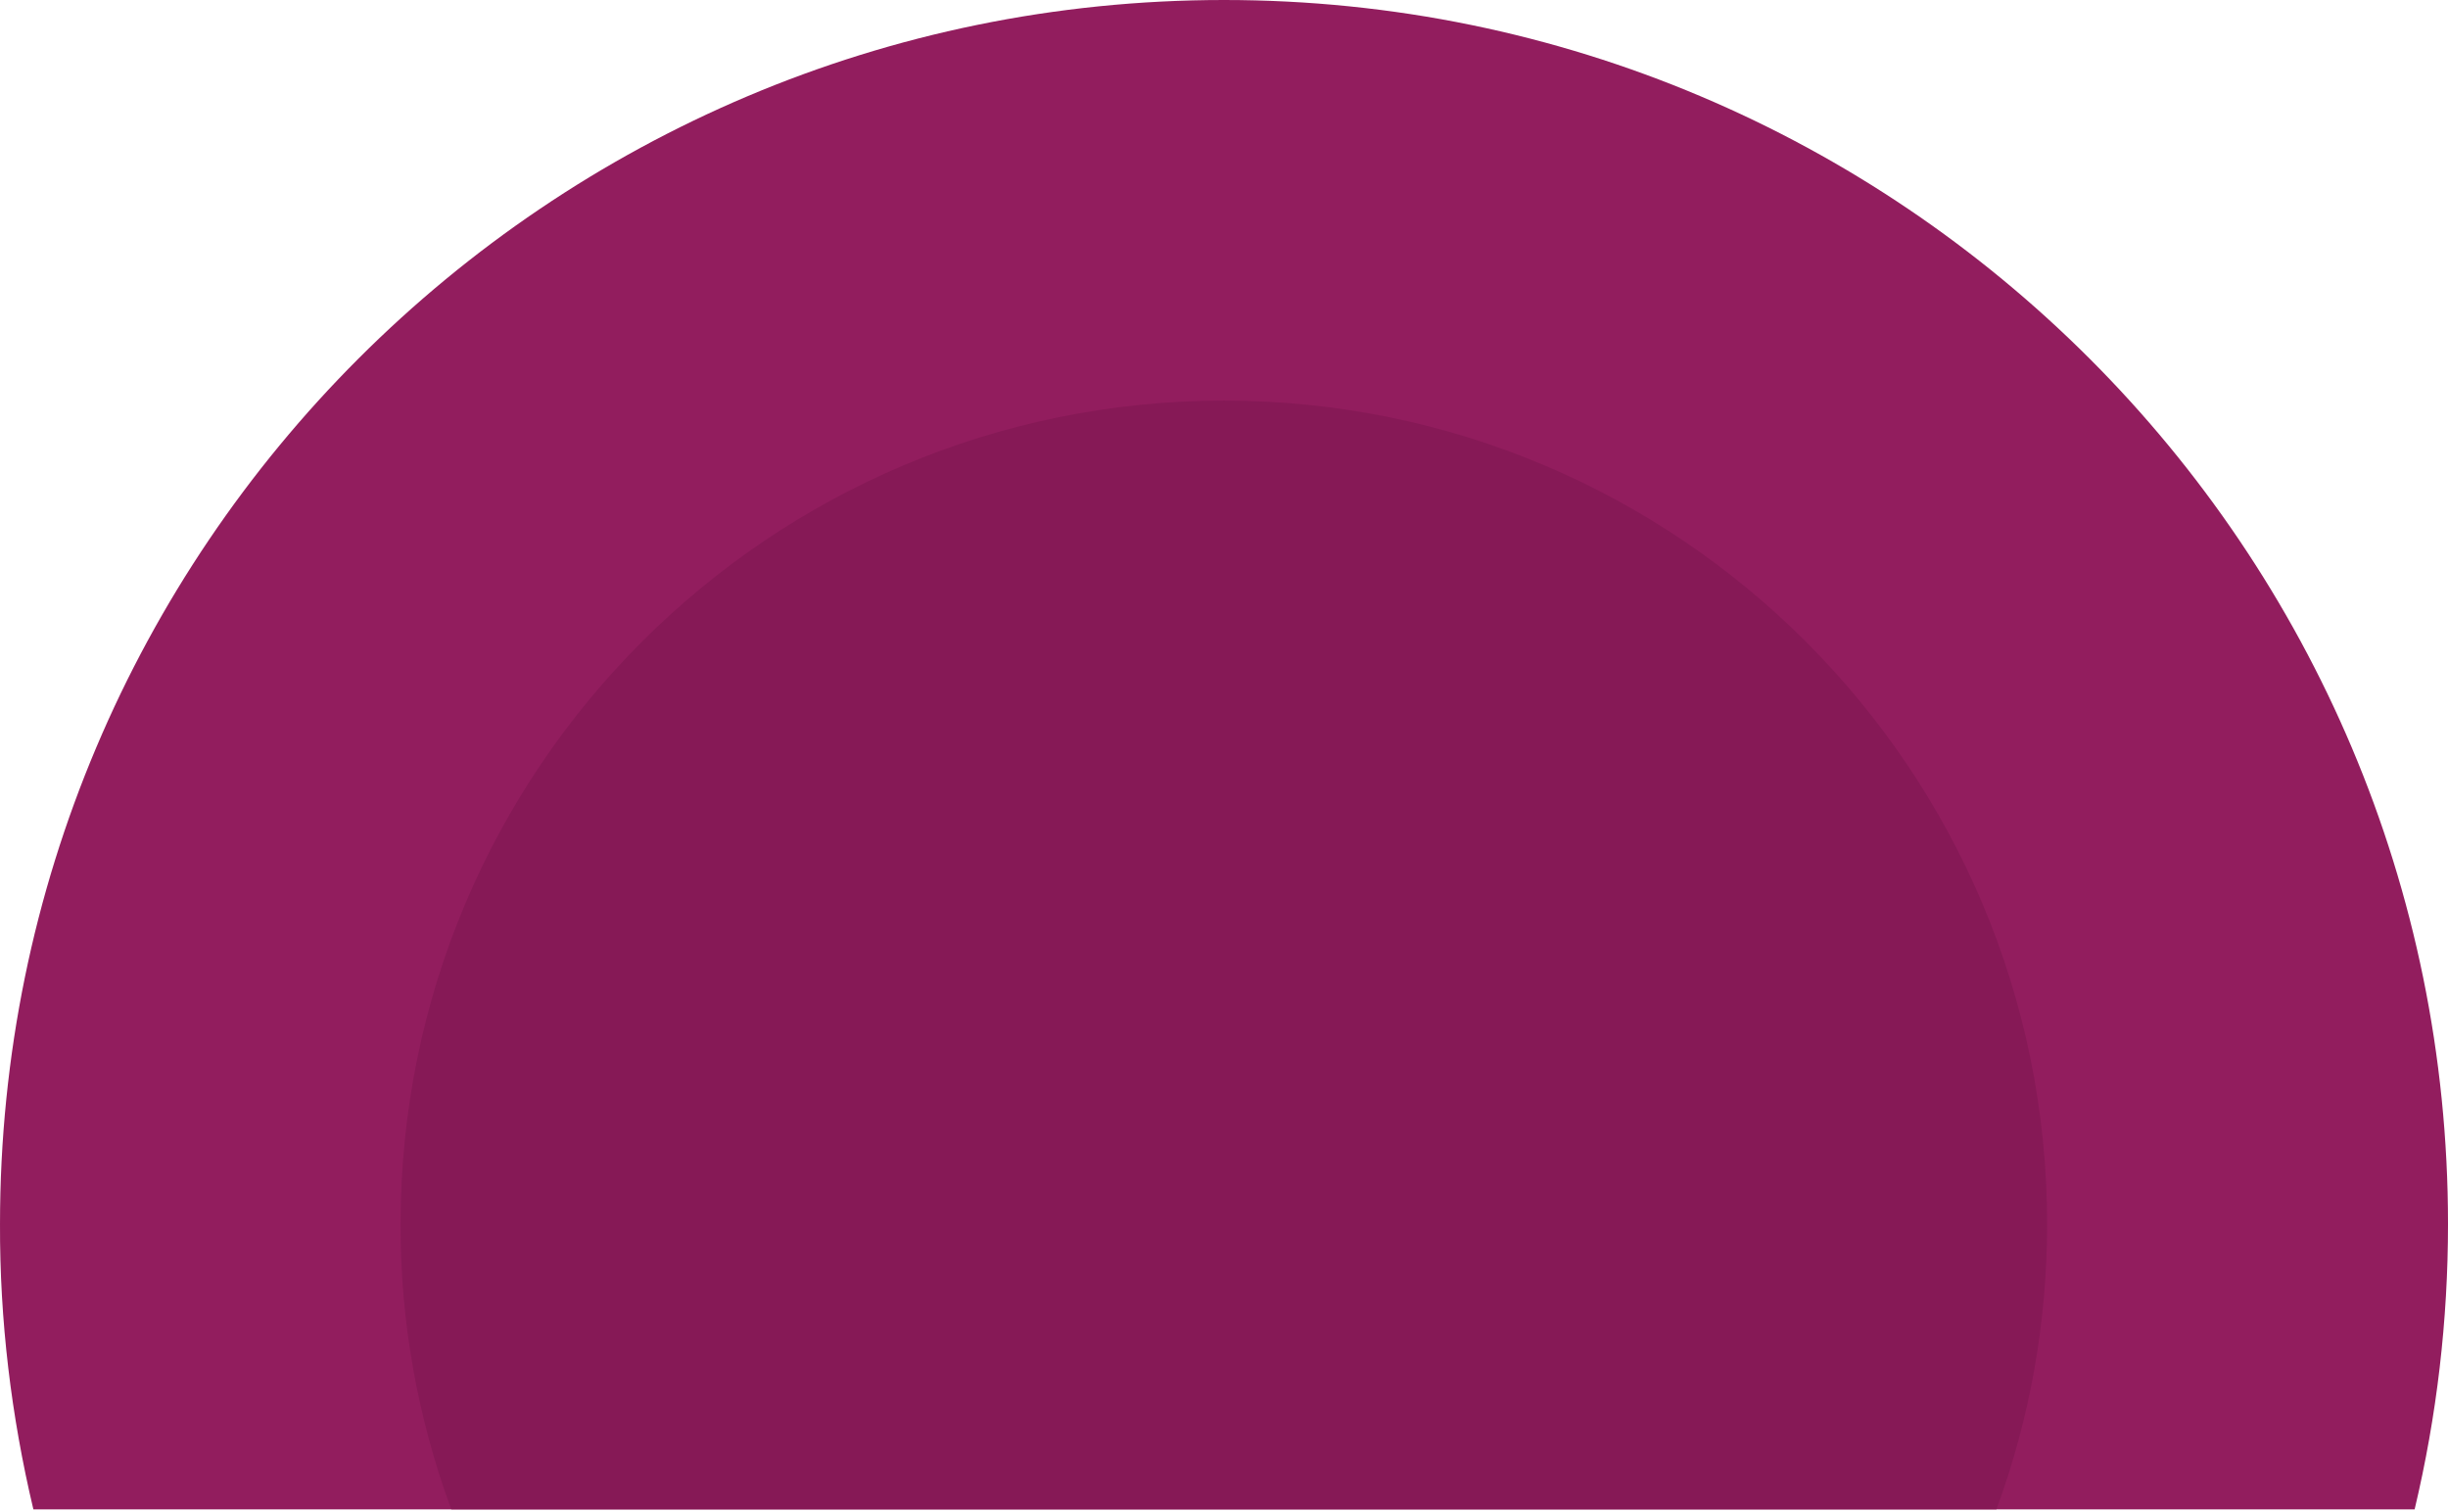
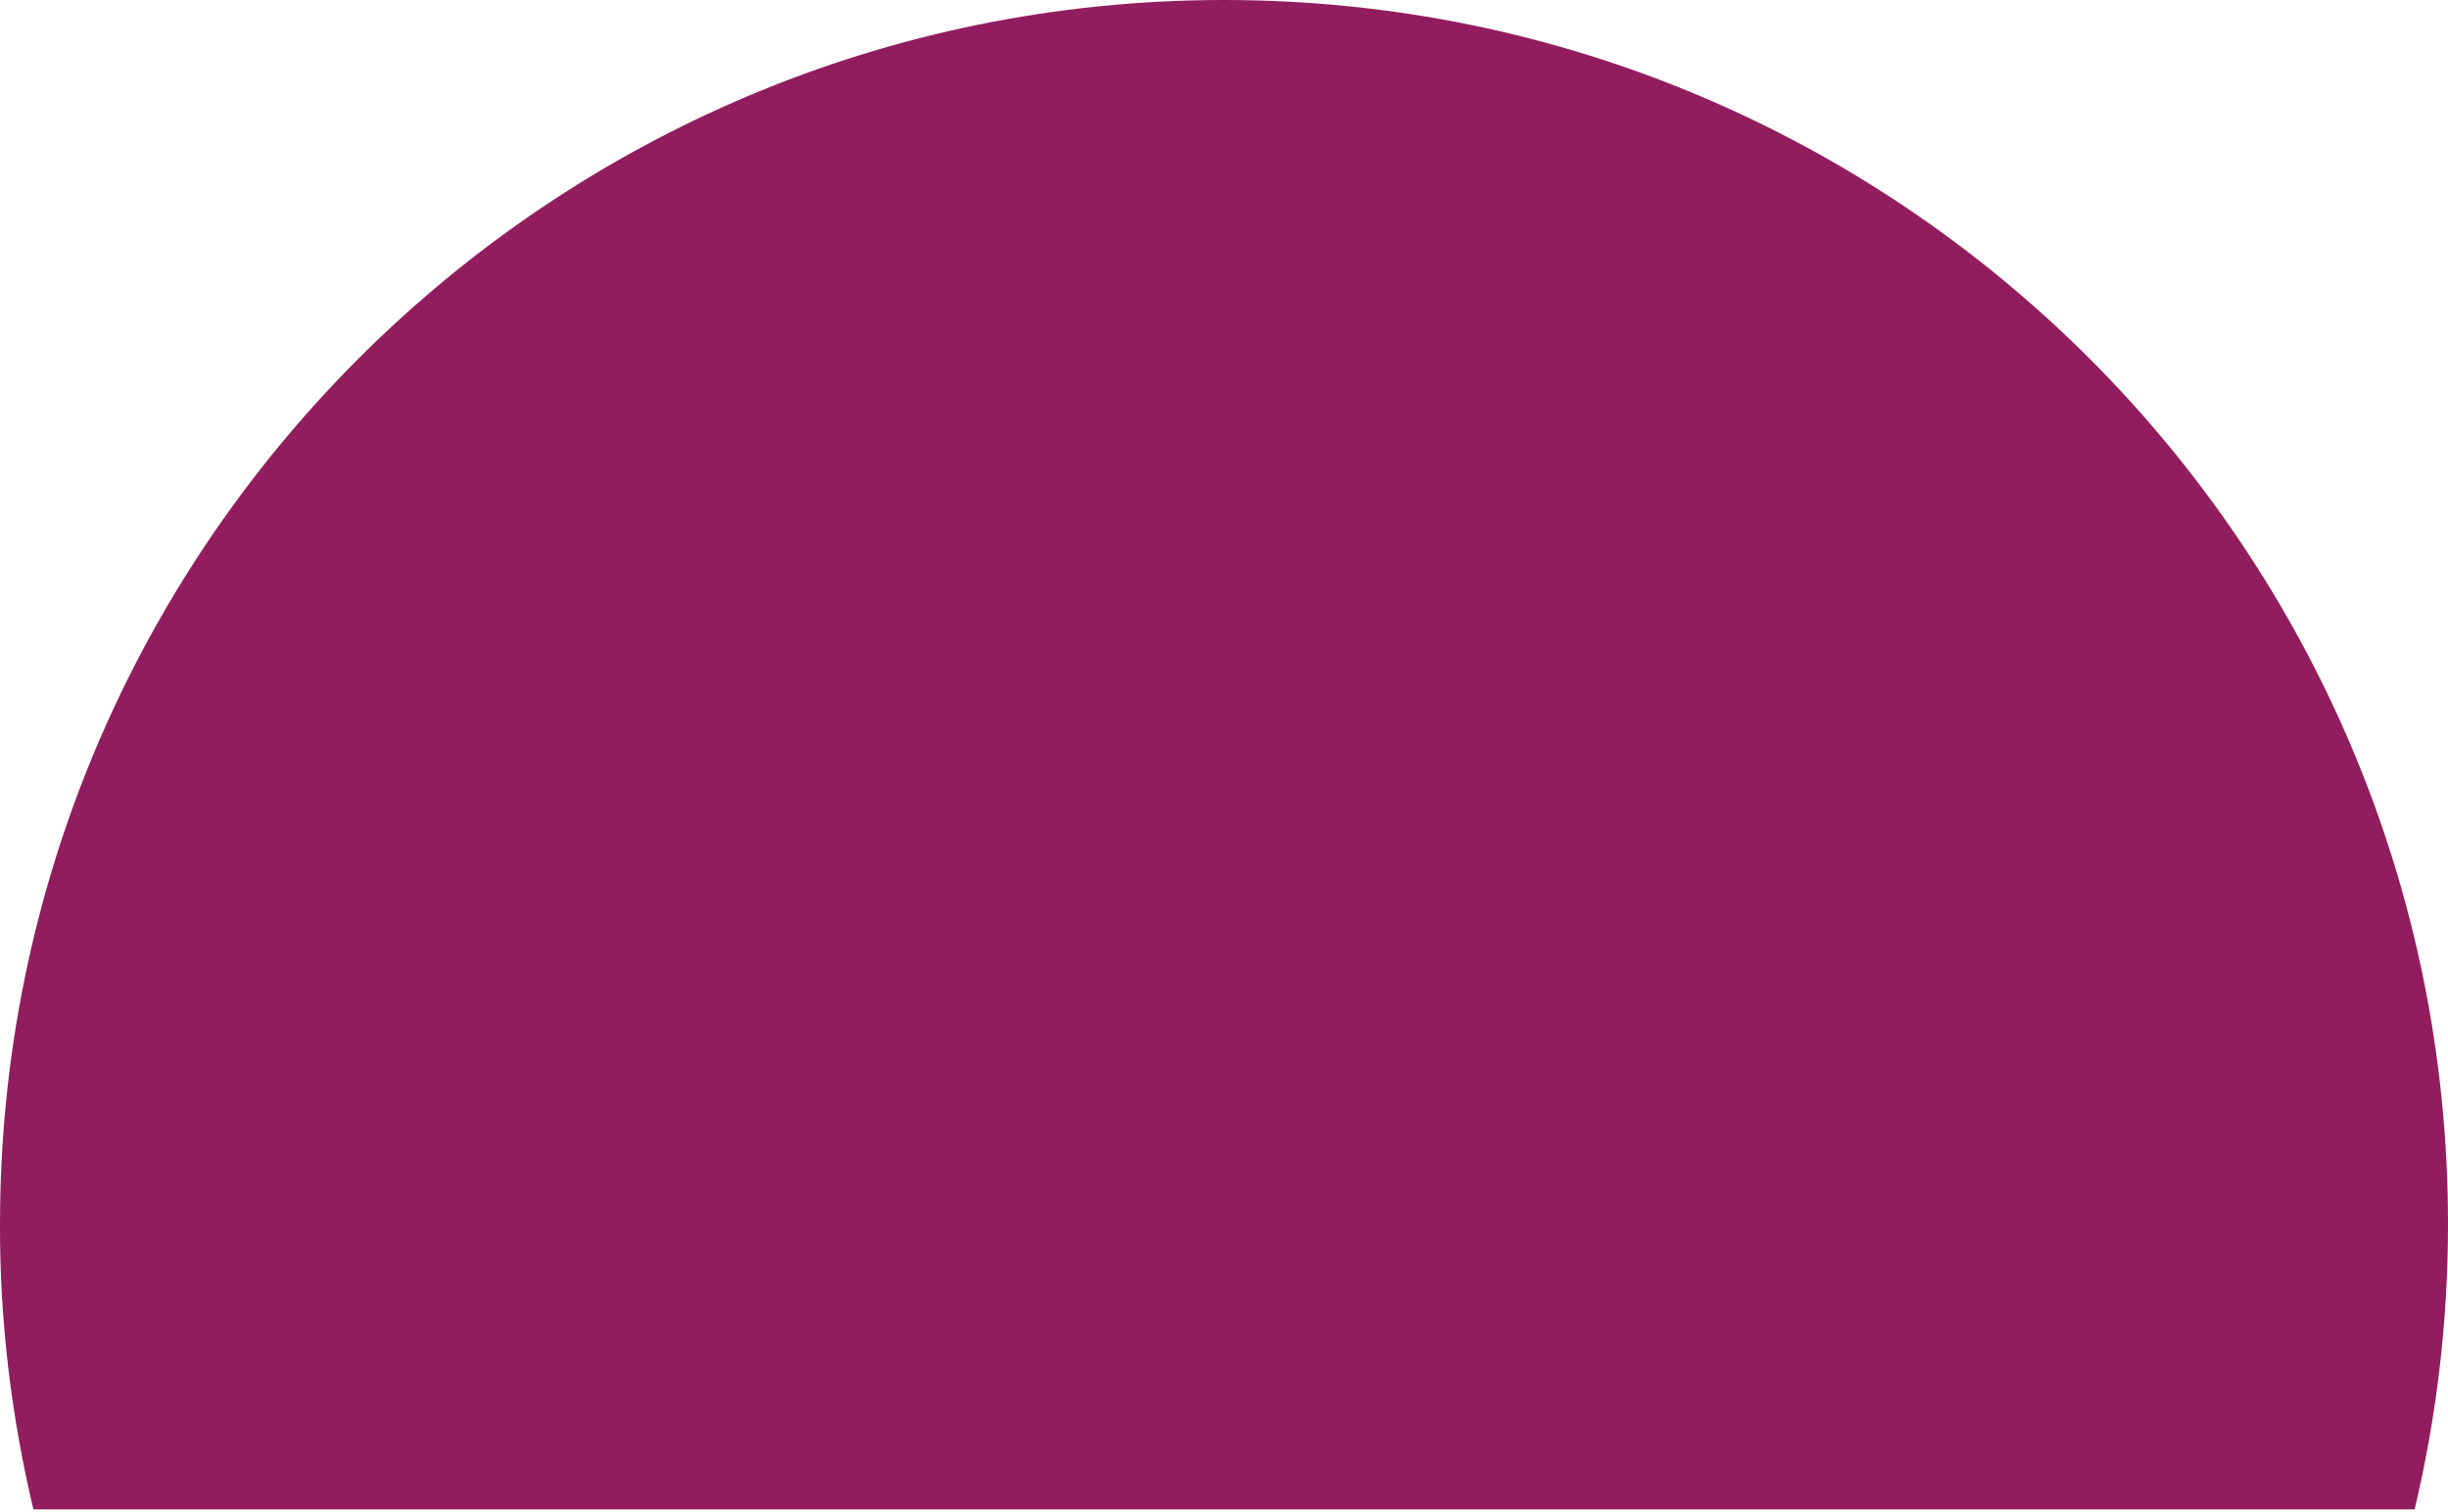
<svg xmlns="http://www.w3.org/2000/svg" width="792" height="489" viewBox="0 0 792 489" fill="none">
  <path fill-rule="evenodd" clip-rule="evenodd" d="M0.002 396C0.002 177.3 177.302 0 396.002 0C614.702 0 792.003 177.3 792.003 396C792.003 427.1 788.403 458 781.202 488.3H10.802C3.602 458 -0.098 427.1 0.002 396Z" fill="#921D5E" />
-   <path fill-rule="evenodd" clip-rule="evenodd" d="M129.603 396C129.603 248.9 248.903 129.6 396.003 129.6C543.103 129.6 662.303 248.9 662.303 396C662.303 427.5 656.803 458.7 645.903 488.3H146.003C135.103 458.7 129.503 427.5 129.603 396Z" fill="#861956" />
</svg>